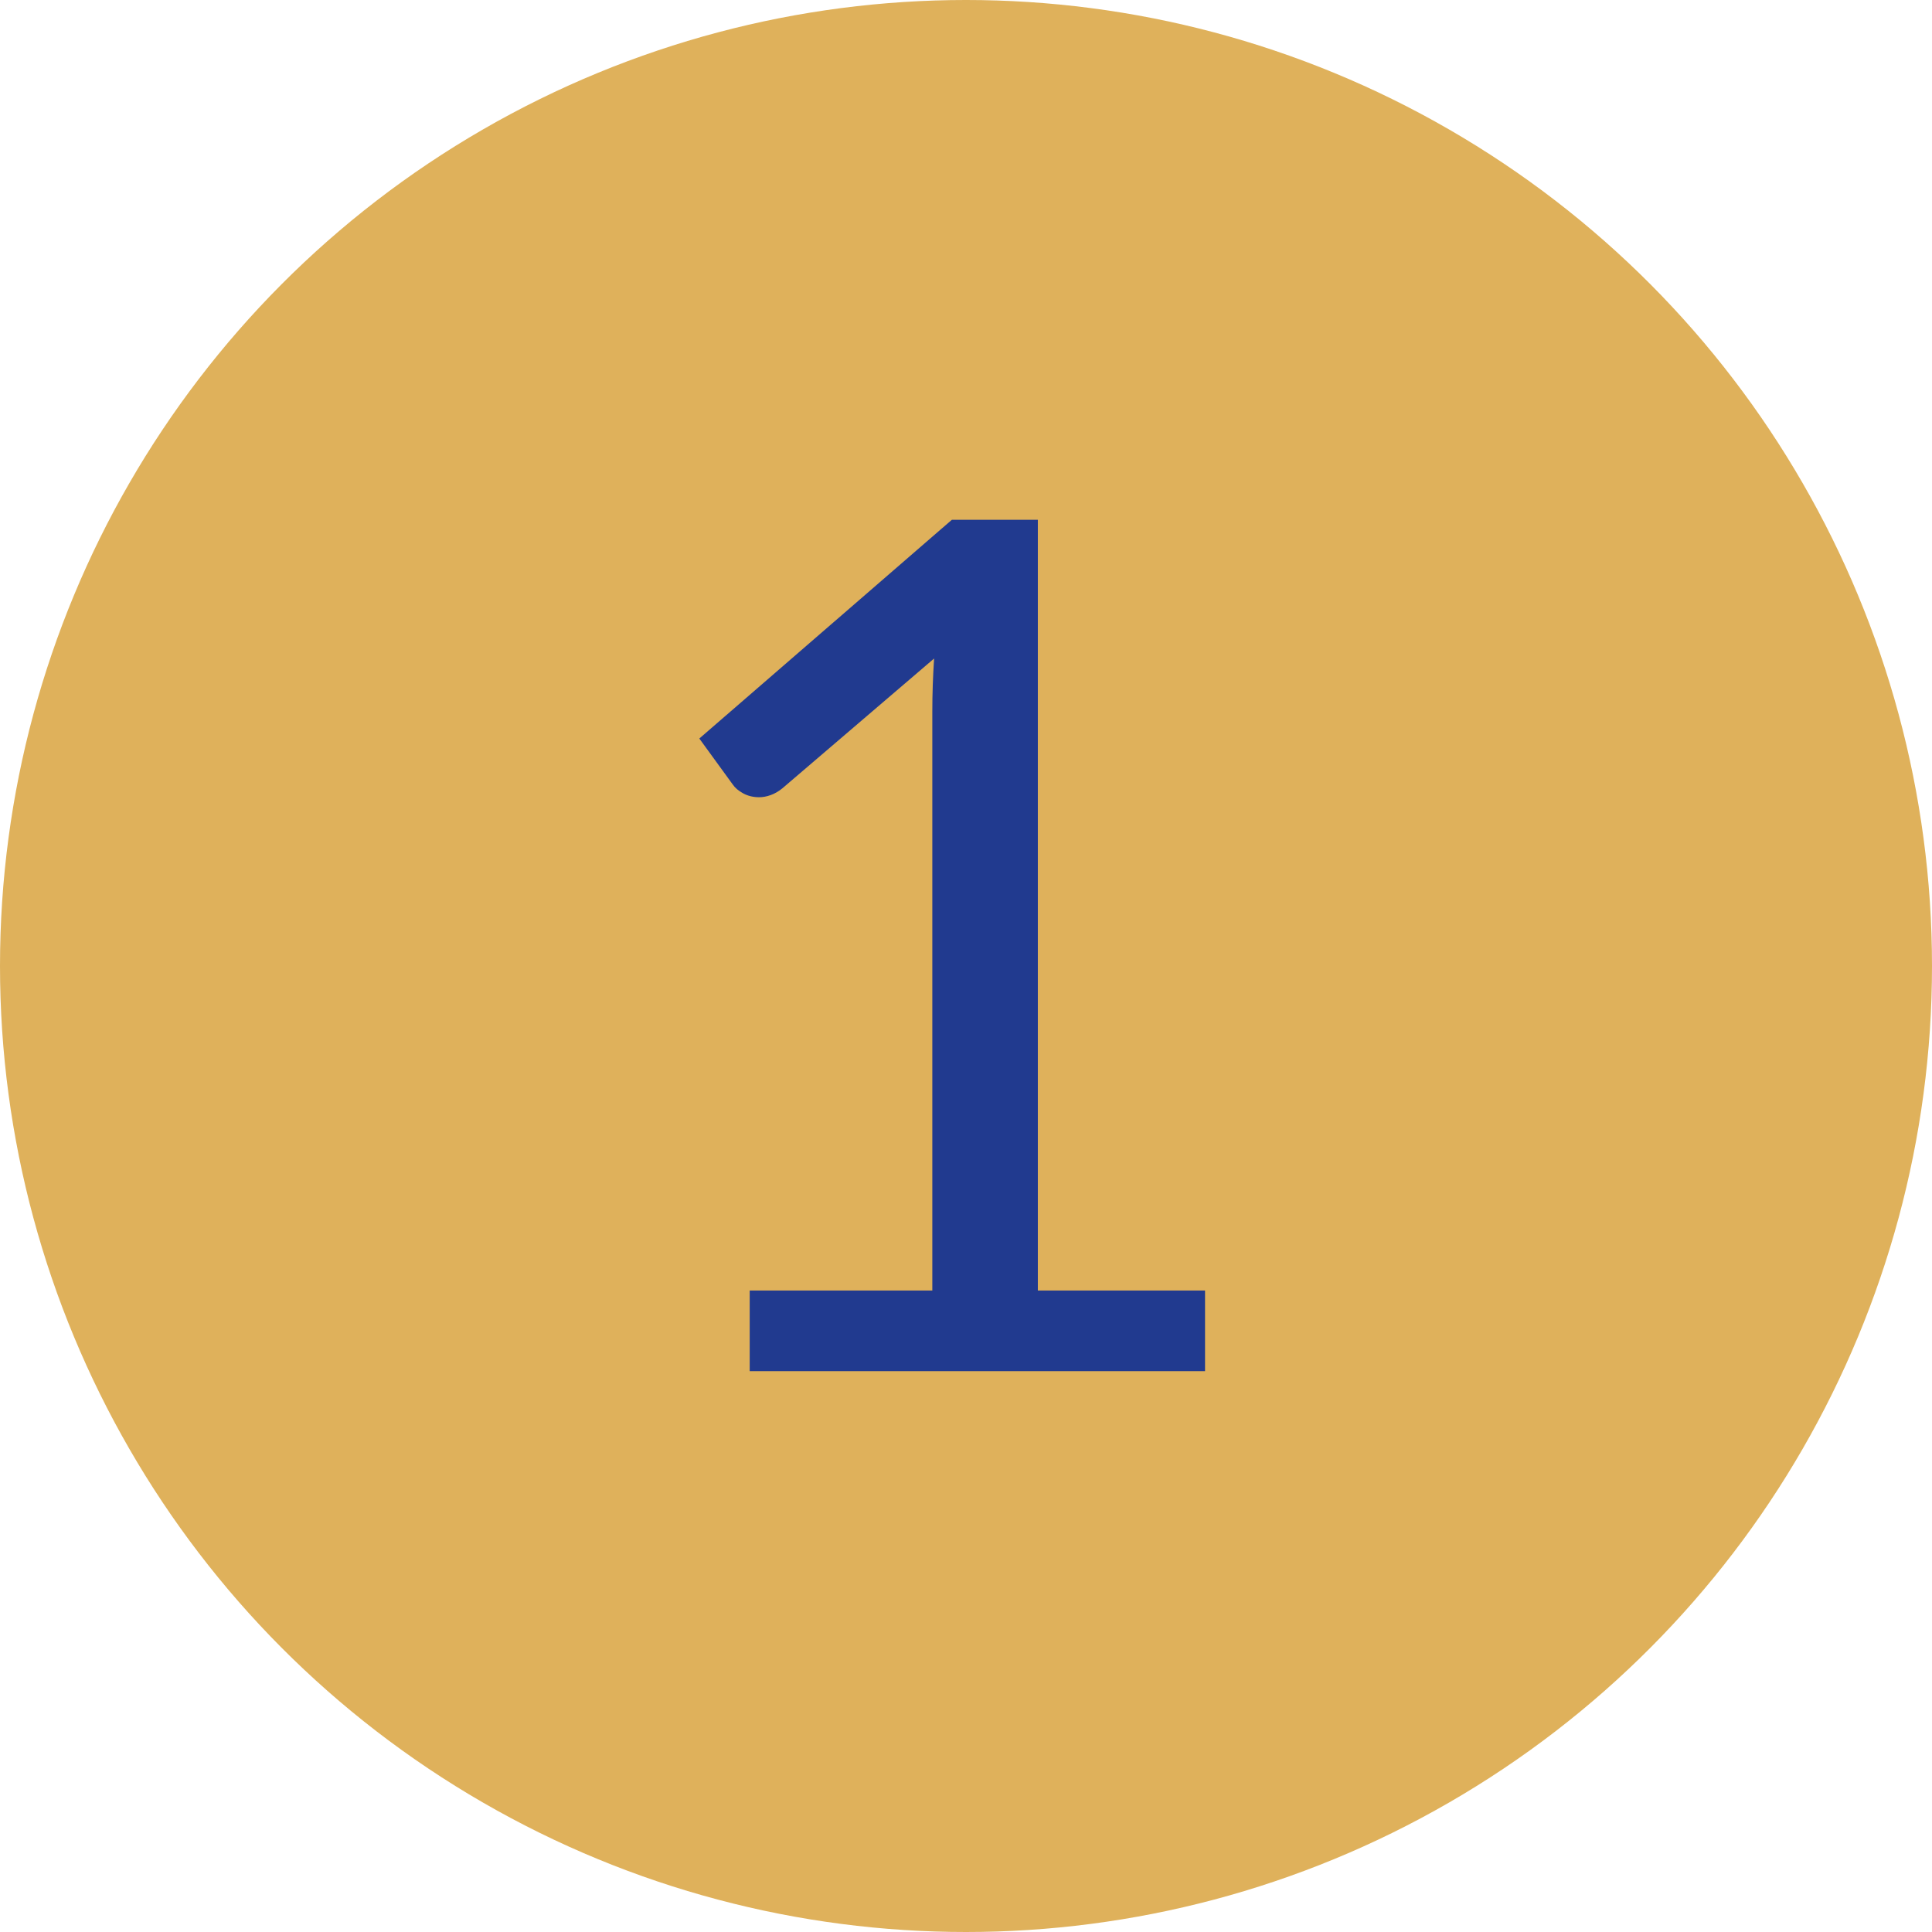
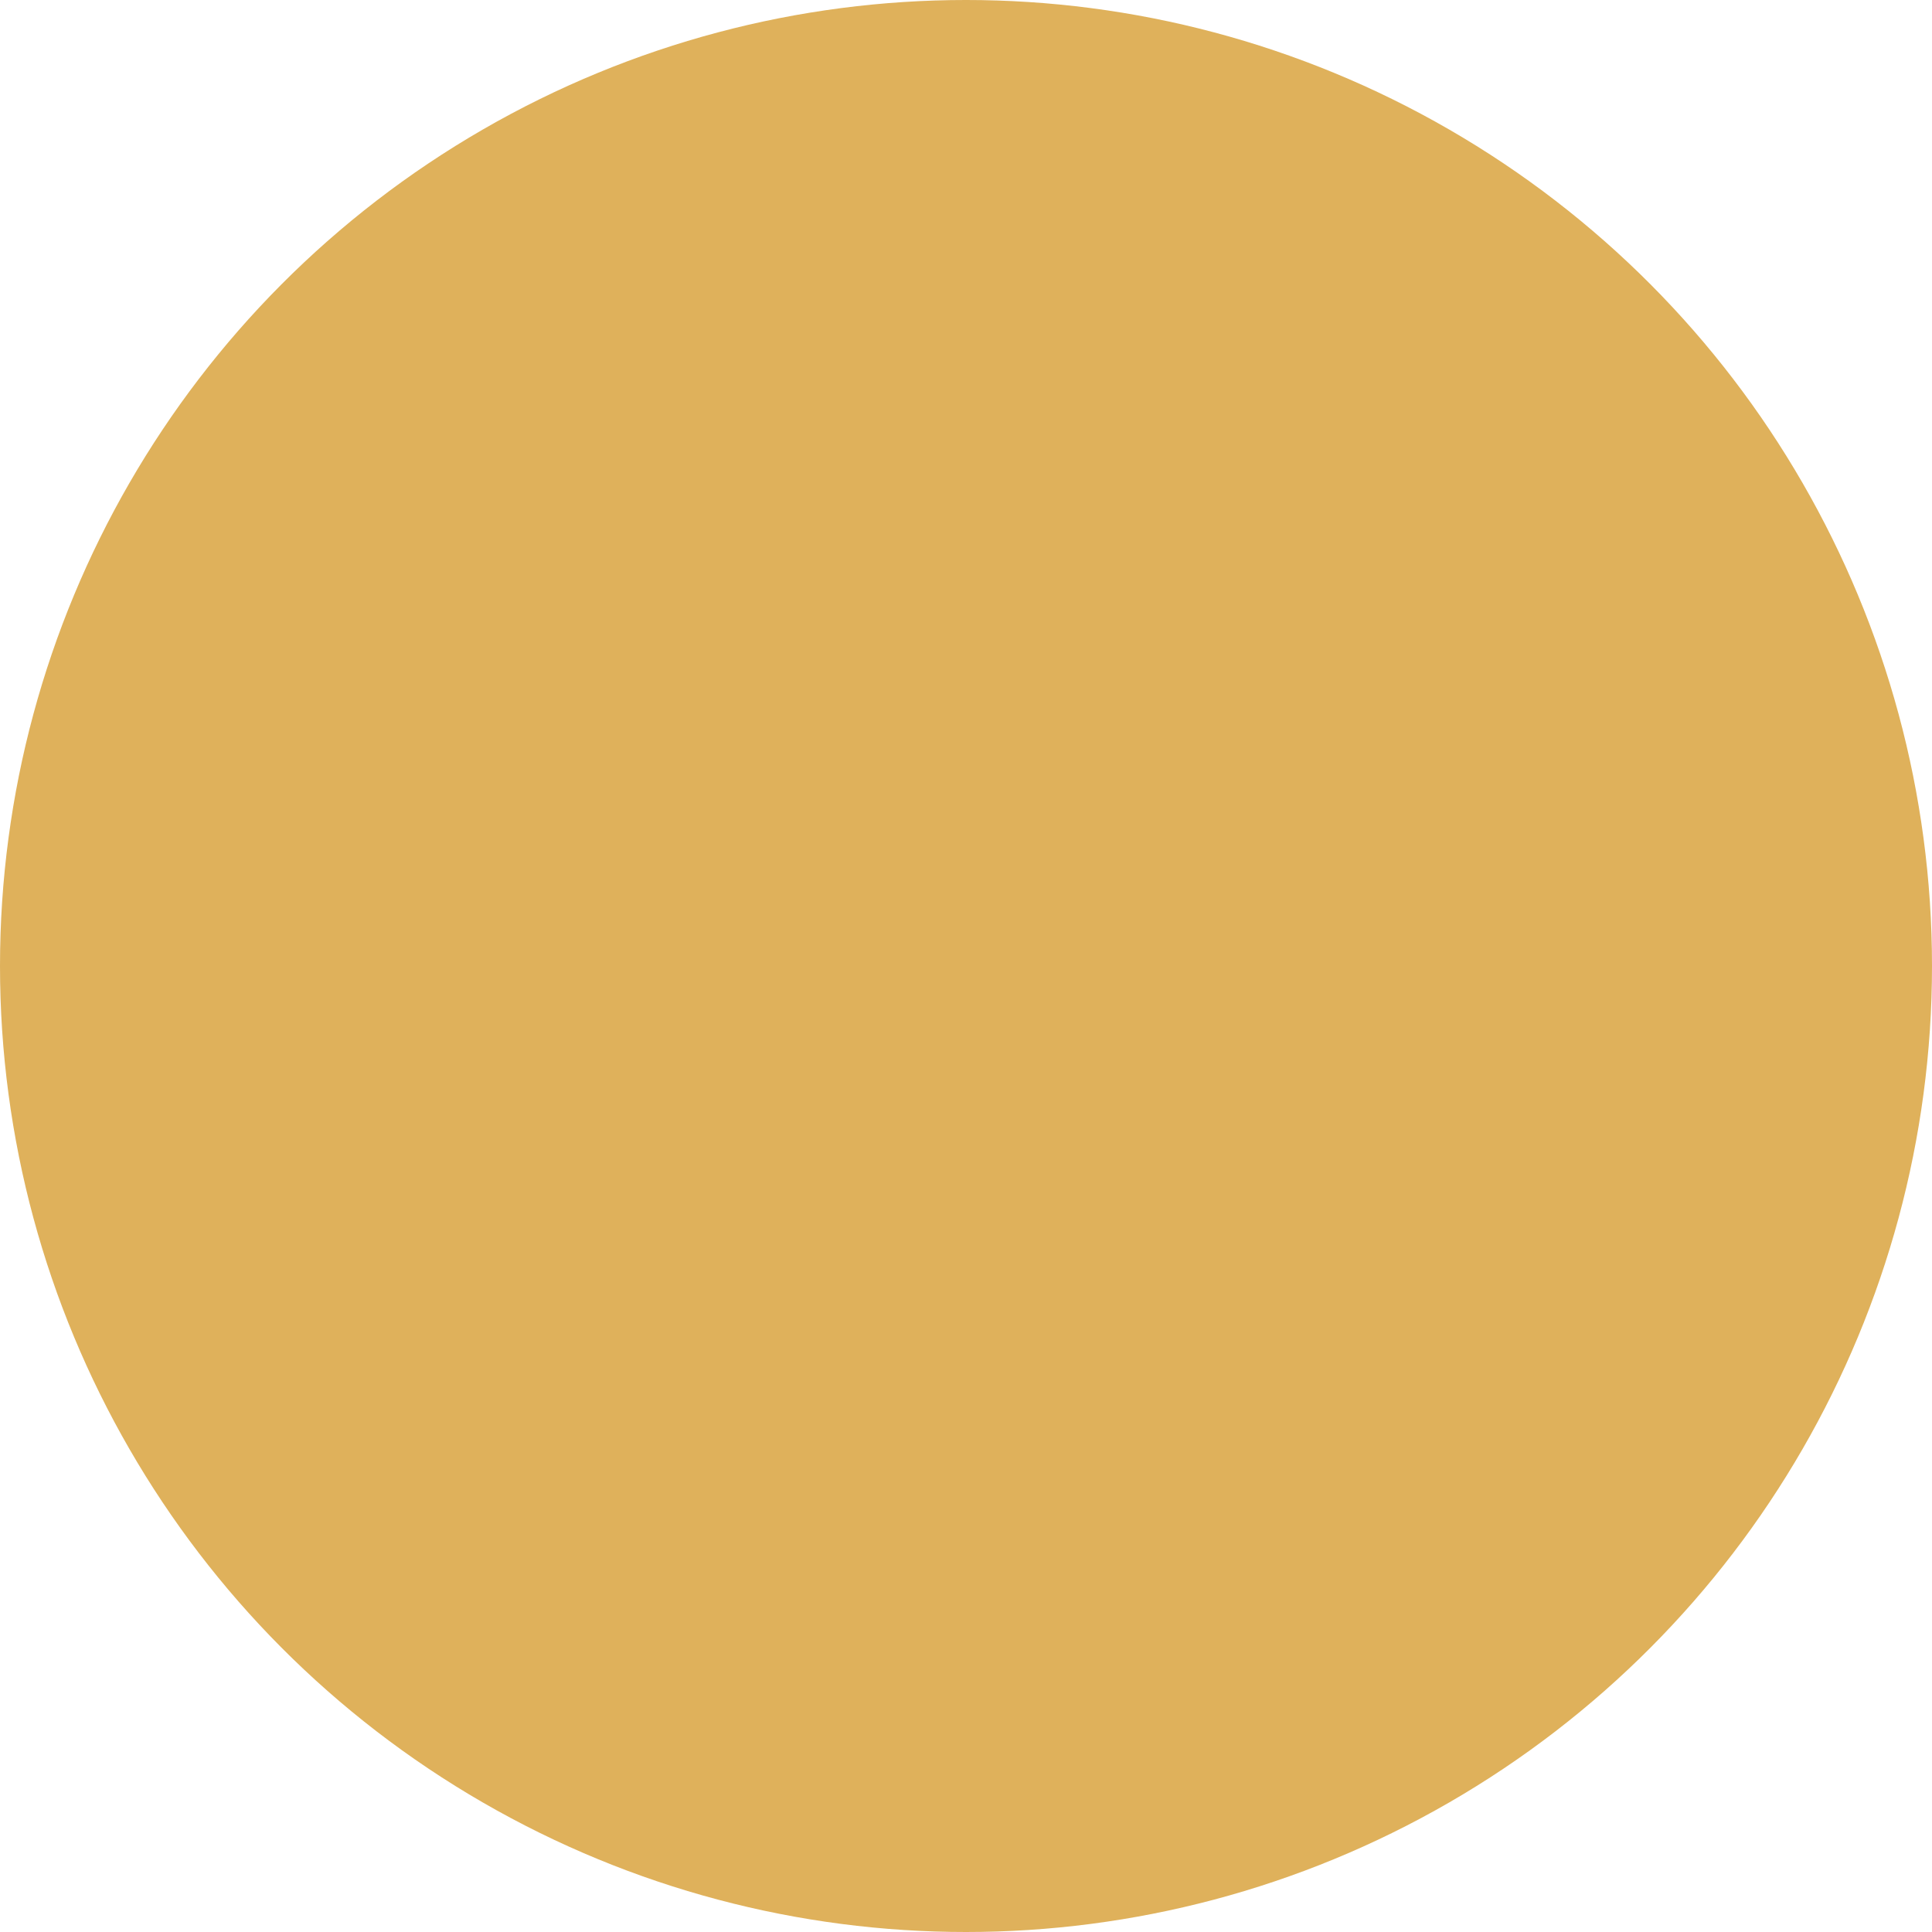
<svg xmlns="http://www.w3.org/2000/svg" viewBox="0 0 650 650">
  <defs>
    <style>.c{fill:#dfb15b;}.d{fill:#213a8f;}</style>
  </defs>
  <g id="a" />
  <g id="b">
    <circle class="c" cx="325" cy="325" r="325" />
-     <path class="d" d="M252.23,434.18h61.44V239.3c0-5.85,.2-11.77,.6-17.75l-51.06,43.68c-1.33,1.07-2.66,1.83-3.99,2.29-1.33,.47-2.59,.7-3.79,.7-1.99,0-3.79-.43-5.39-1.3-1.6-.86-2.79-1.89-3.59-3.09l-11.17-15.36,84.97-73.6h28.92V434.18h56.25v27.13H252.23v-27.13Z" />
  </g>
</svg>